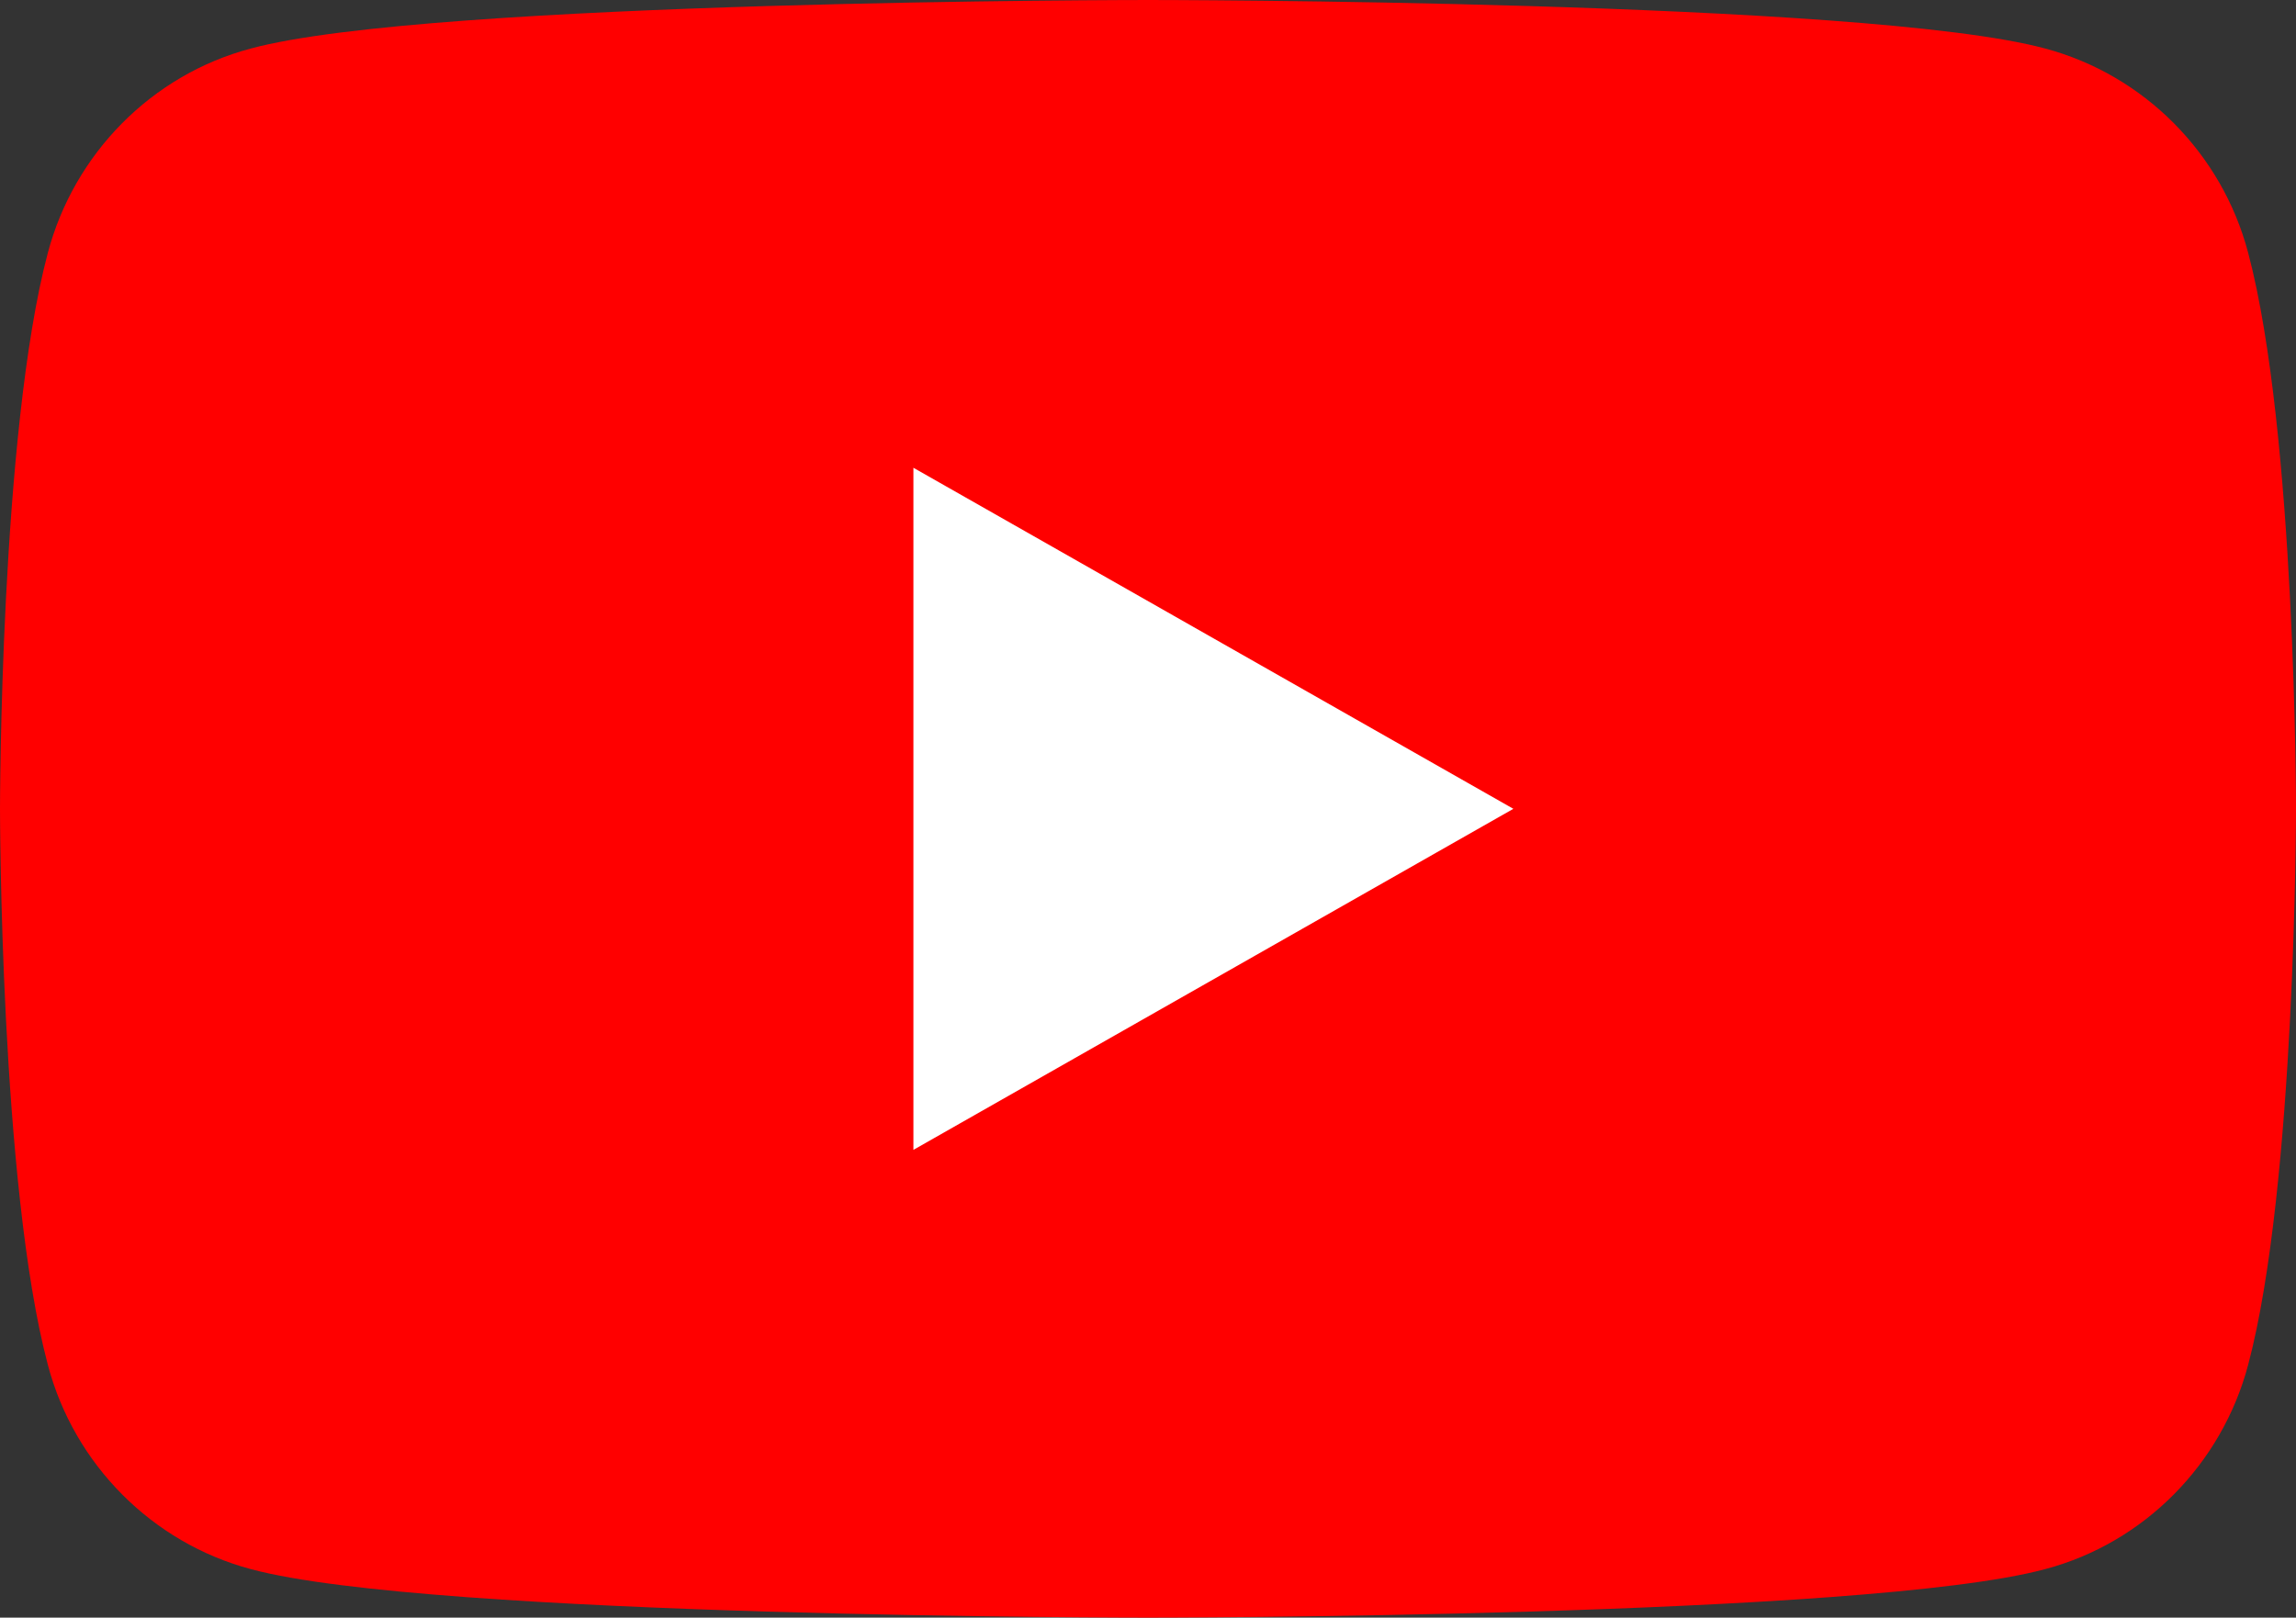
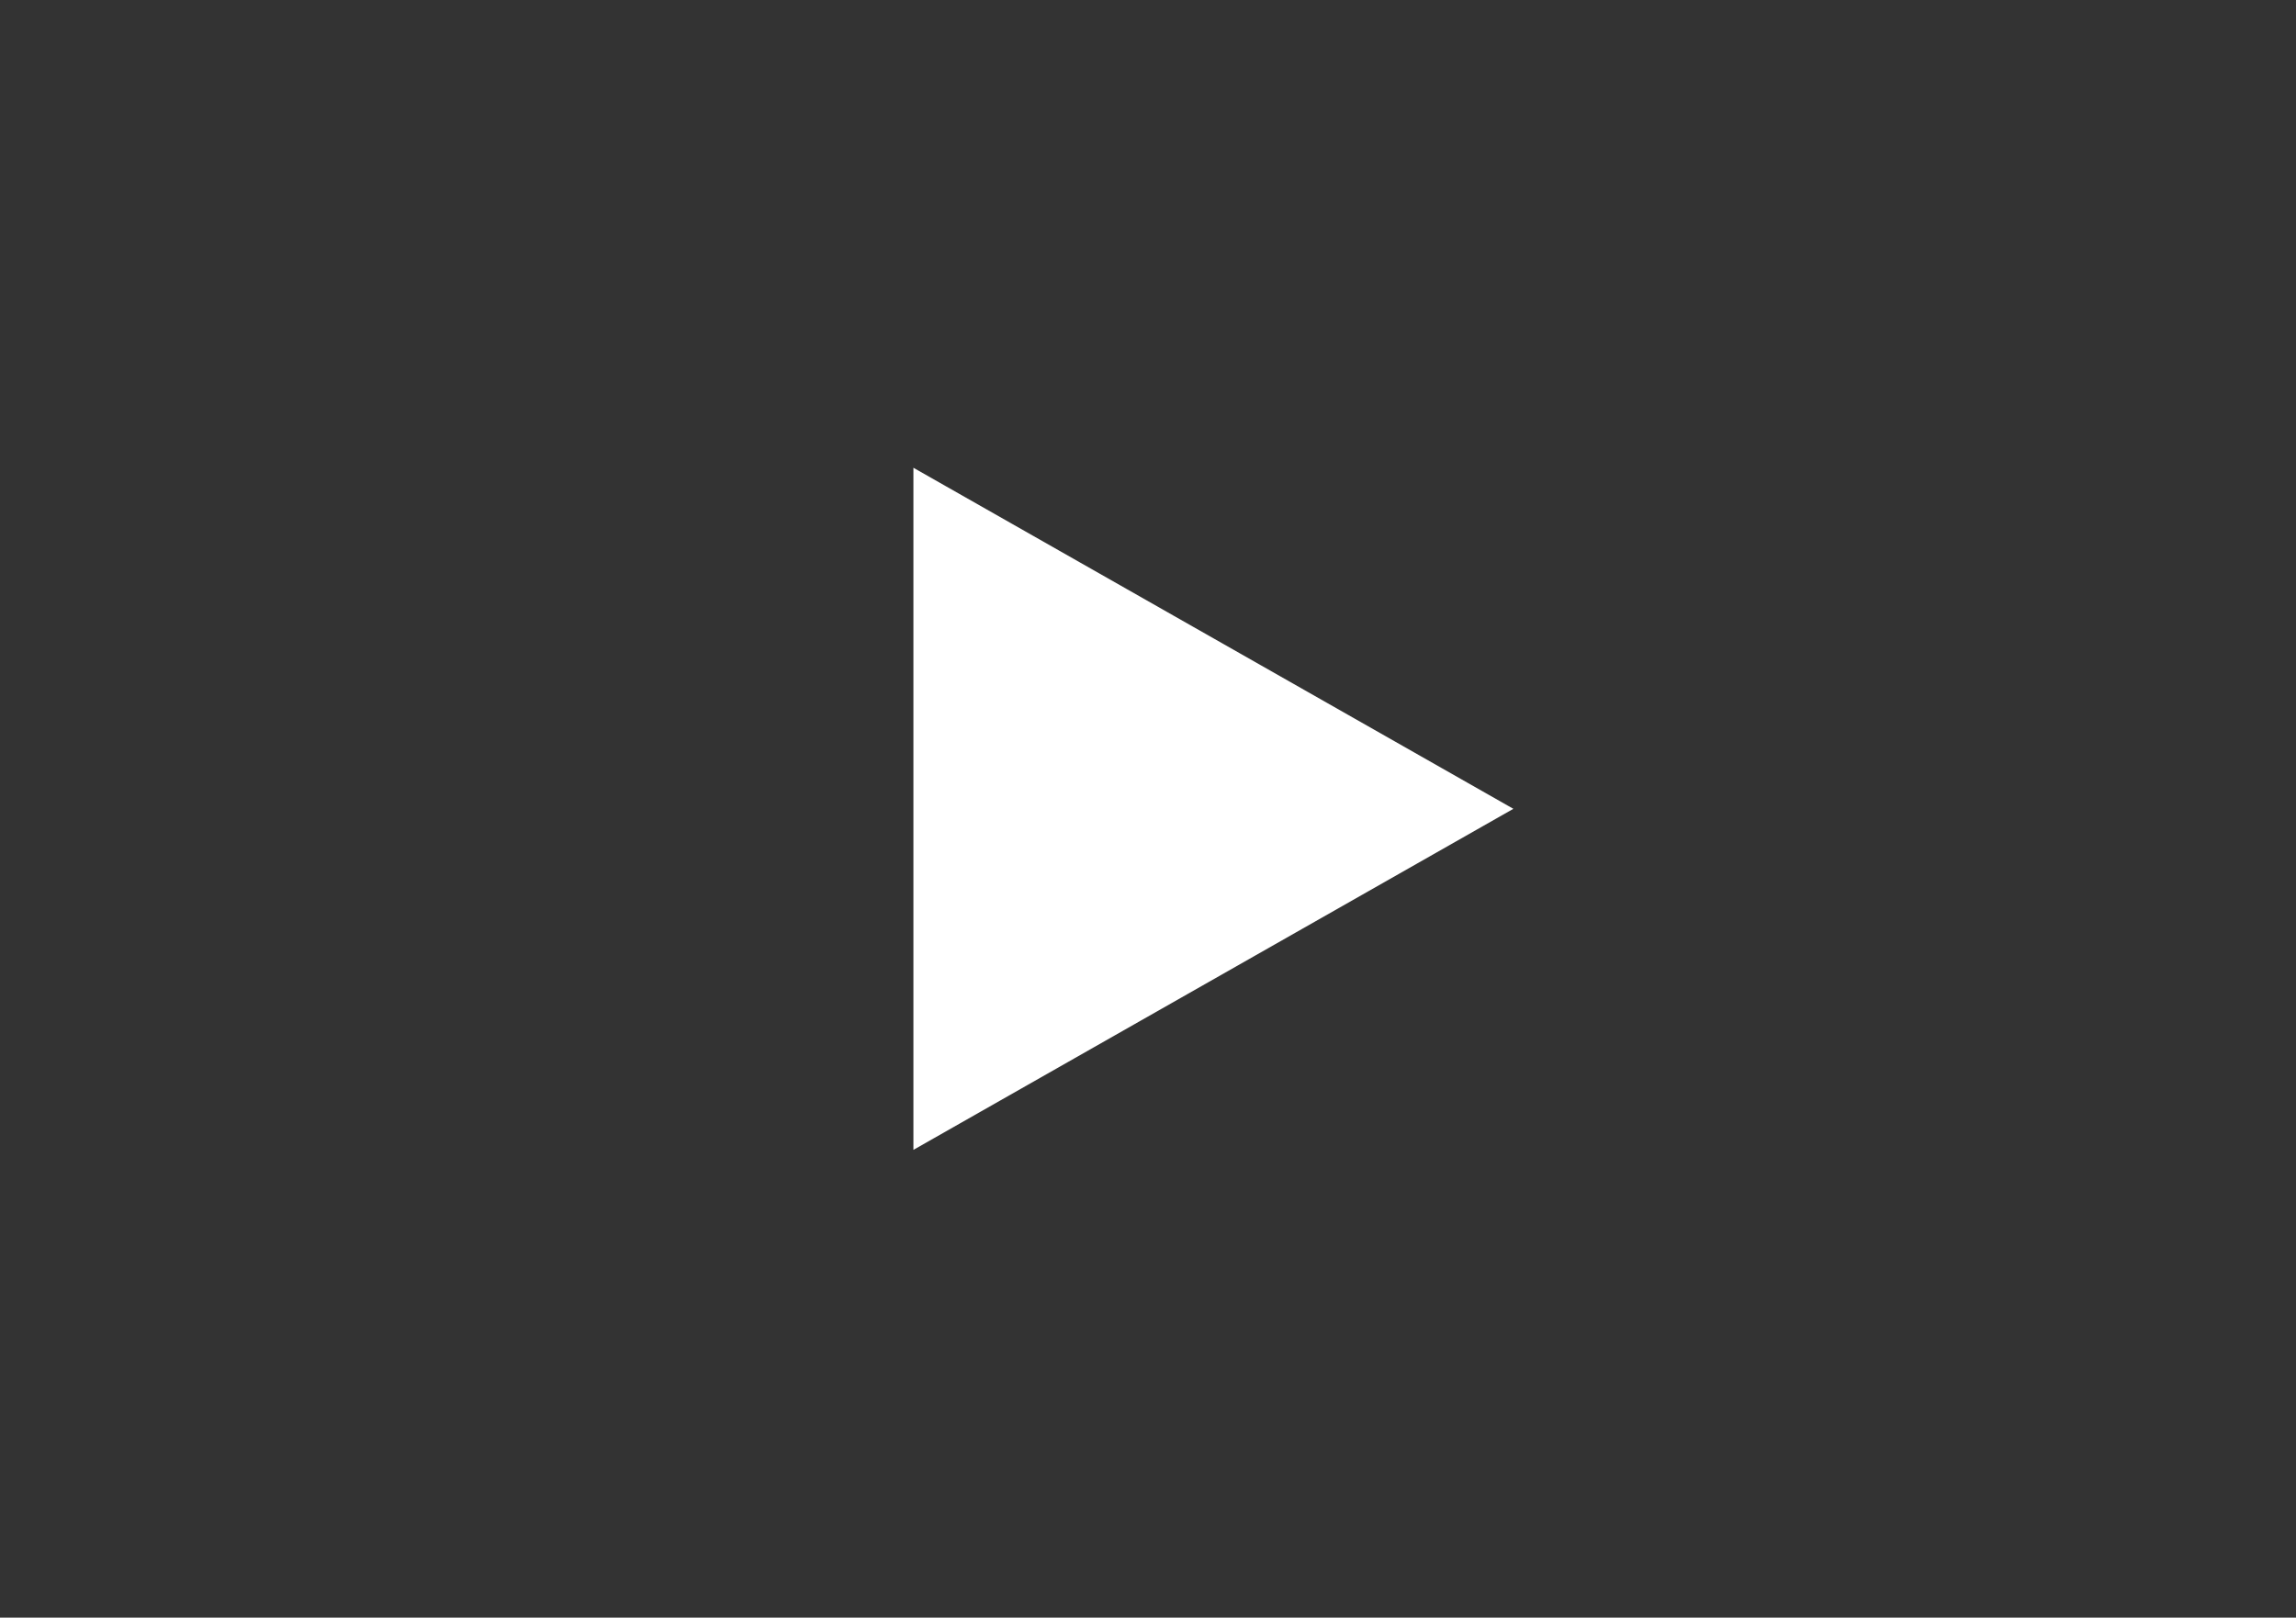
<svg xmlns="http://www.w3.org/2000/svg" id="_イヤー_2" width="34.06" height="24" viewBox="0 0 34.06 24">
  <rect x="0" y="0" width="34.06" height="24" fill="#333333" stroke="none" />
  <defs>
    <style>.cls-1{fill:#fff;}.cls-2{fill:red;}</style>
  </defs>
  <g id="_イヤー_4">
    <g>
-       <path class="cls-2" d="M33.35,3.75c-.39-1.48-1.55-2.64-3.01-3.03-2.66-.72-13.31-.72-13.31-.72,0,0-10.65,0-13.31,.72-1.47,.39-2.62,1.56-3.01,3.03-.71,2.67-.71,8.25-.71,8.25,0,0,0,5.58,.71,8.25,.39,1.48,1.55,2.64,3.01,3.03,2.66,.72,13.31,.72,13.31,.72,0,0,10.65,0,13.31-.72,1.47-.39,2.62-1.56,3.01-3.03,.71-2.67,.71-8.25,.71-8.25,0,0,0-5.58-.71-8.25Z" />
      <polygon class="cls-1" points="13.55 17.06 22.45 12 13.55 6.94 13.55 17.06" />
    </g>
  </g>
</svg>